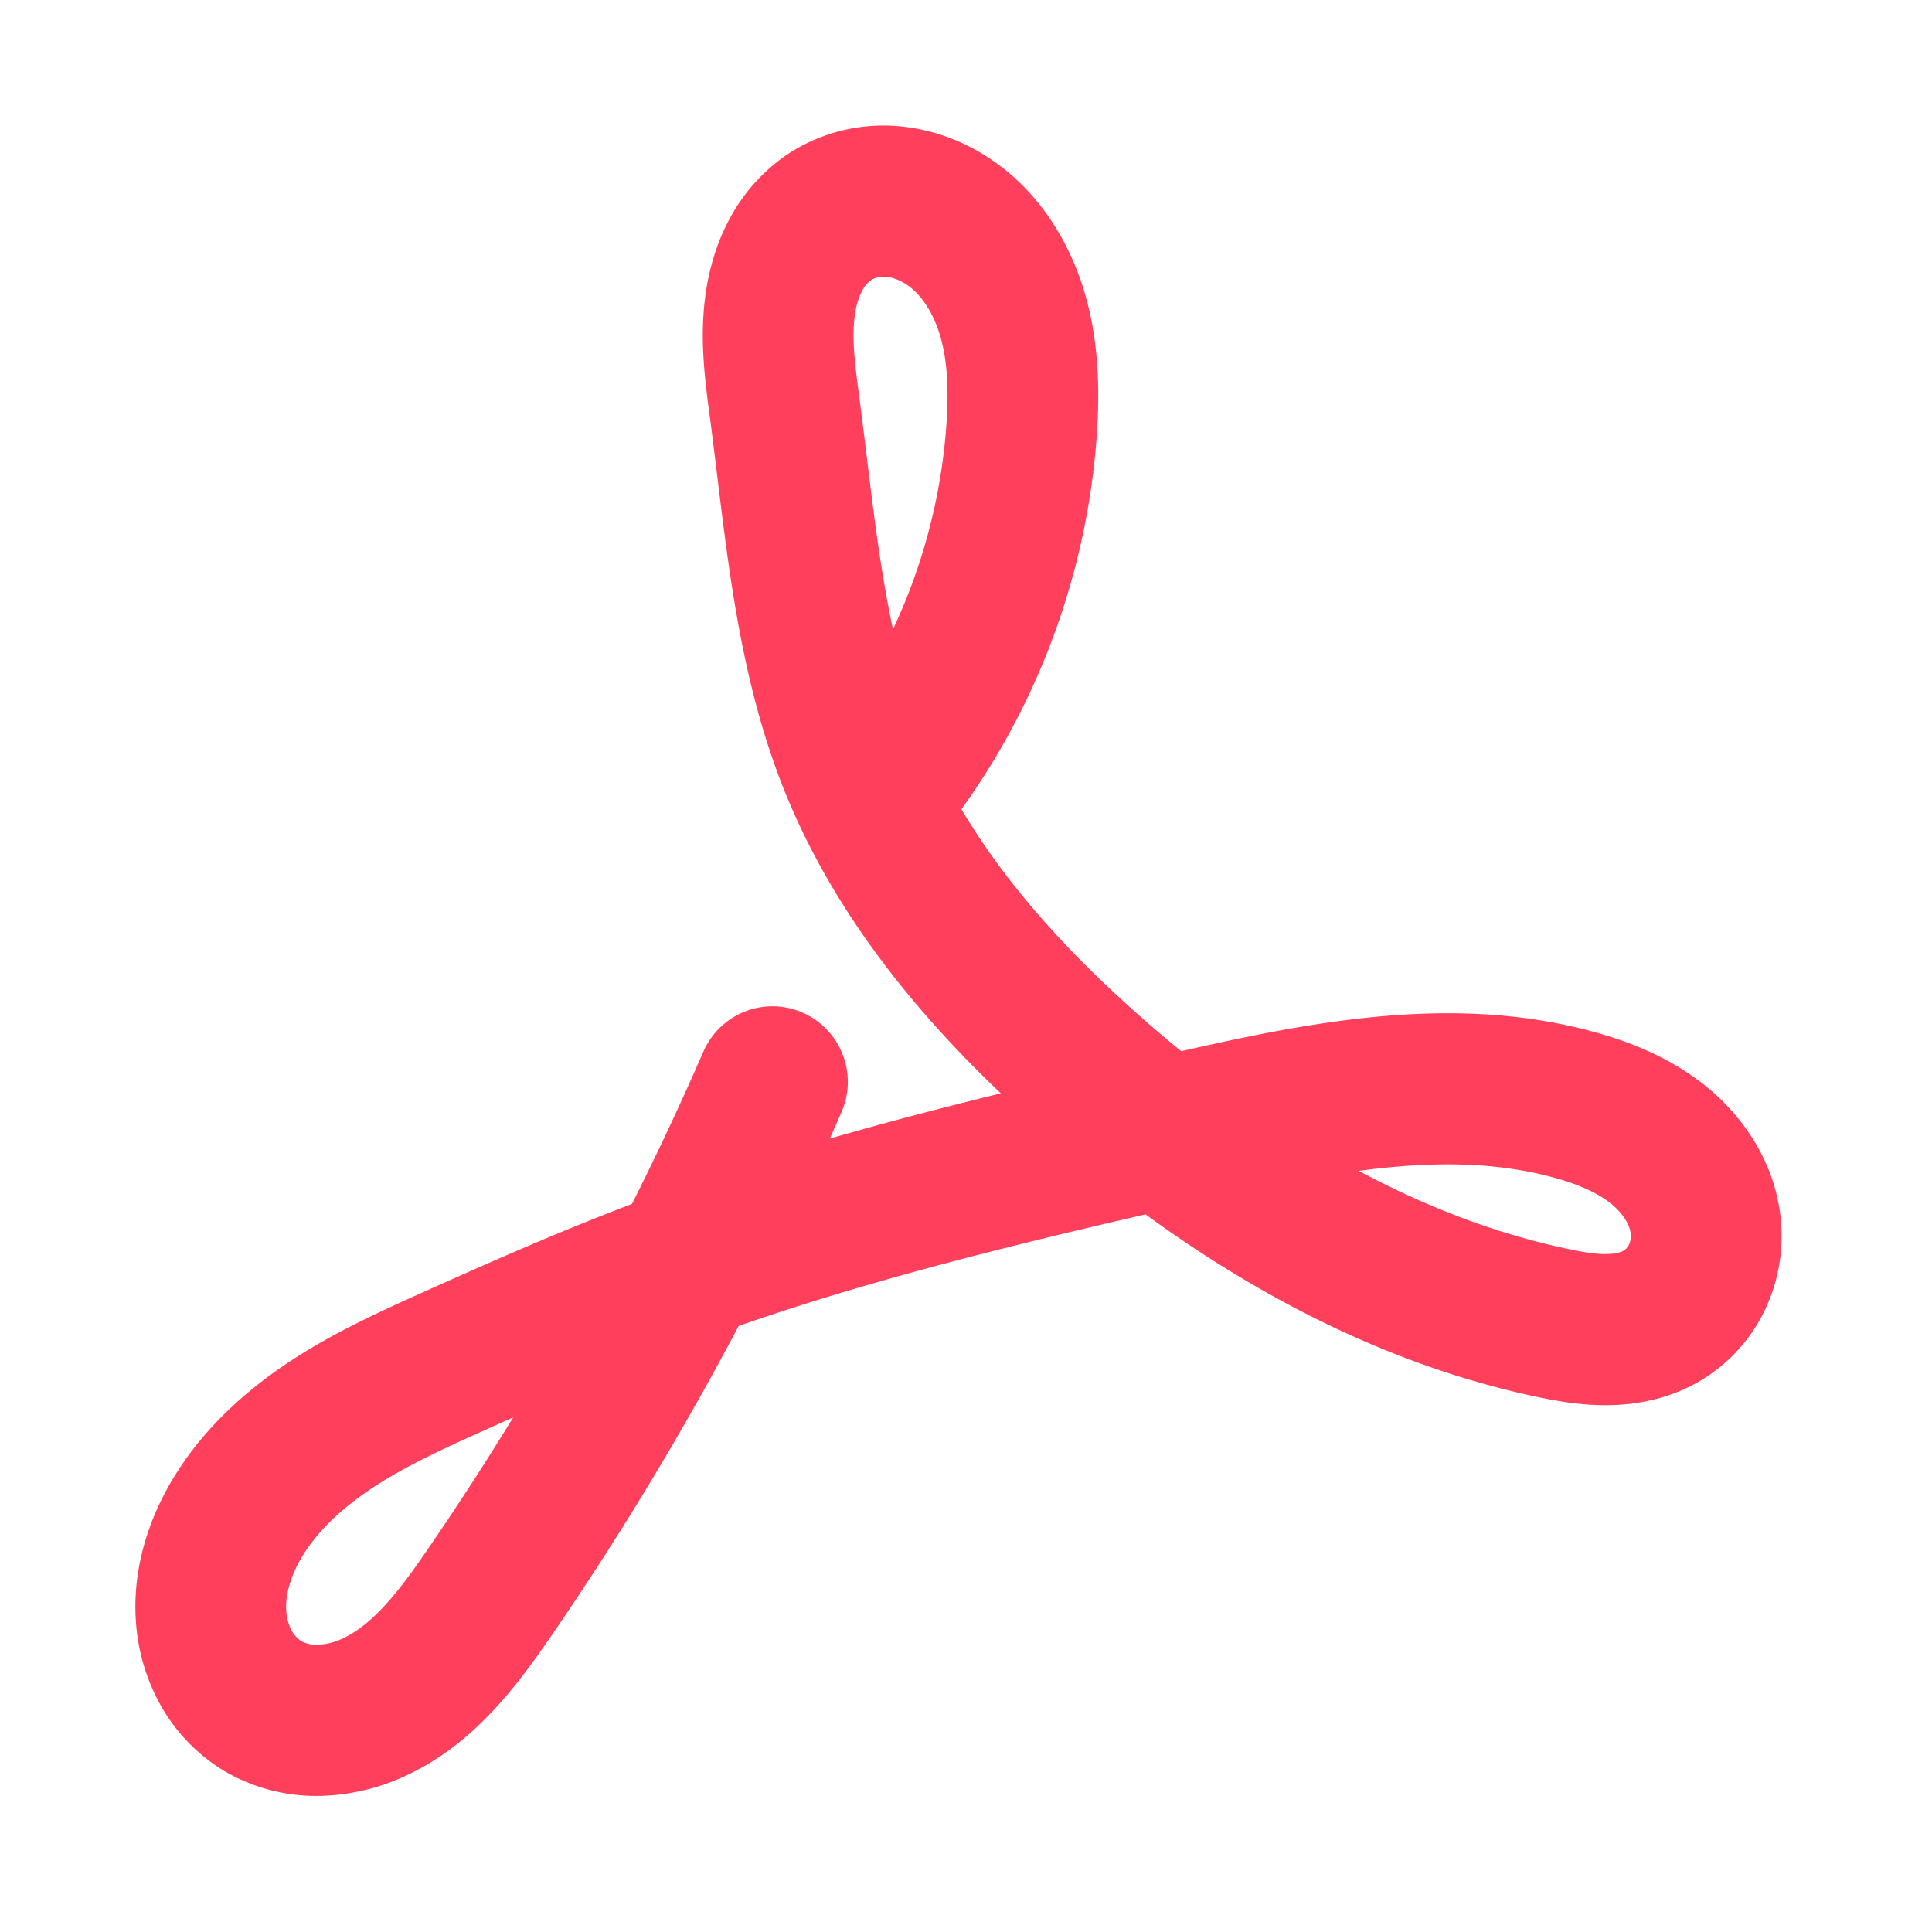
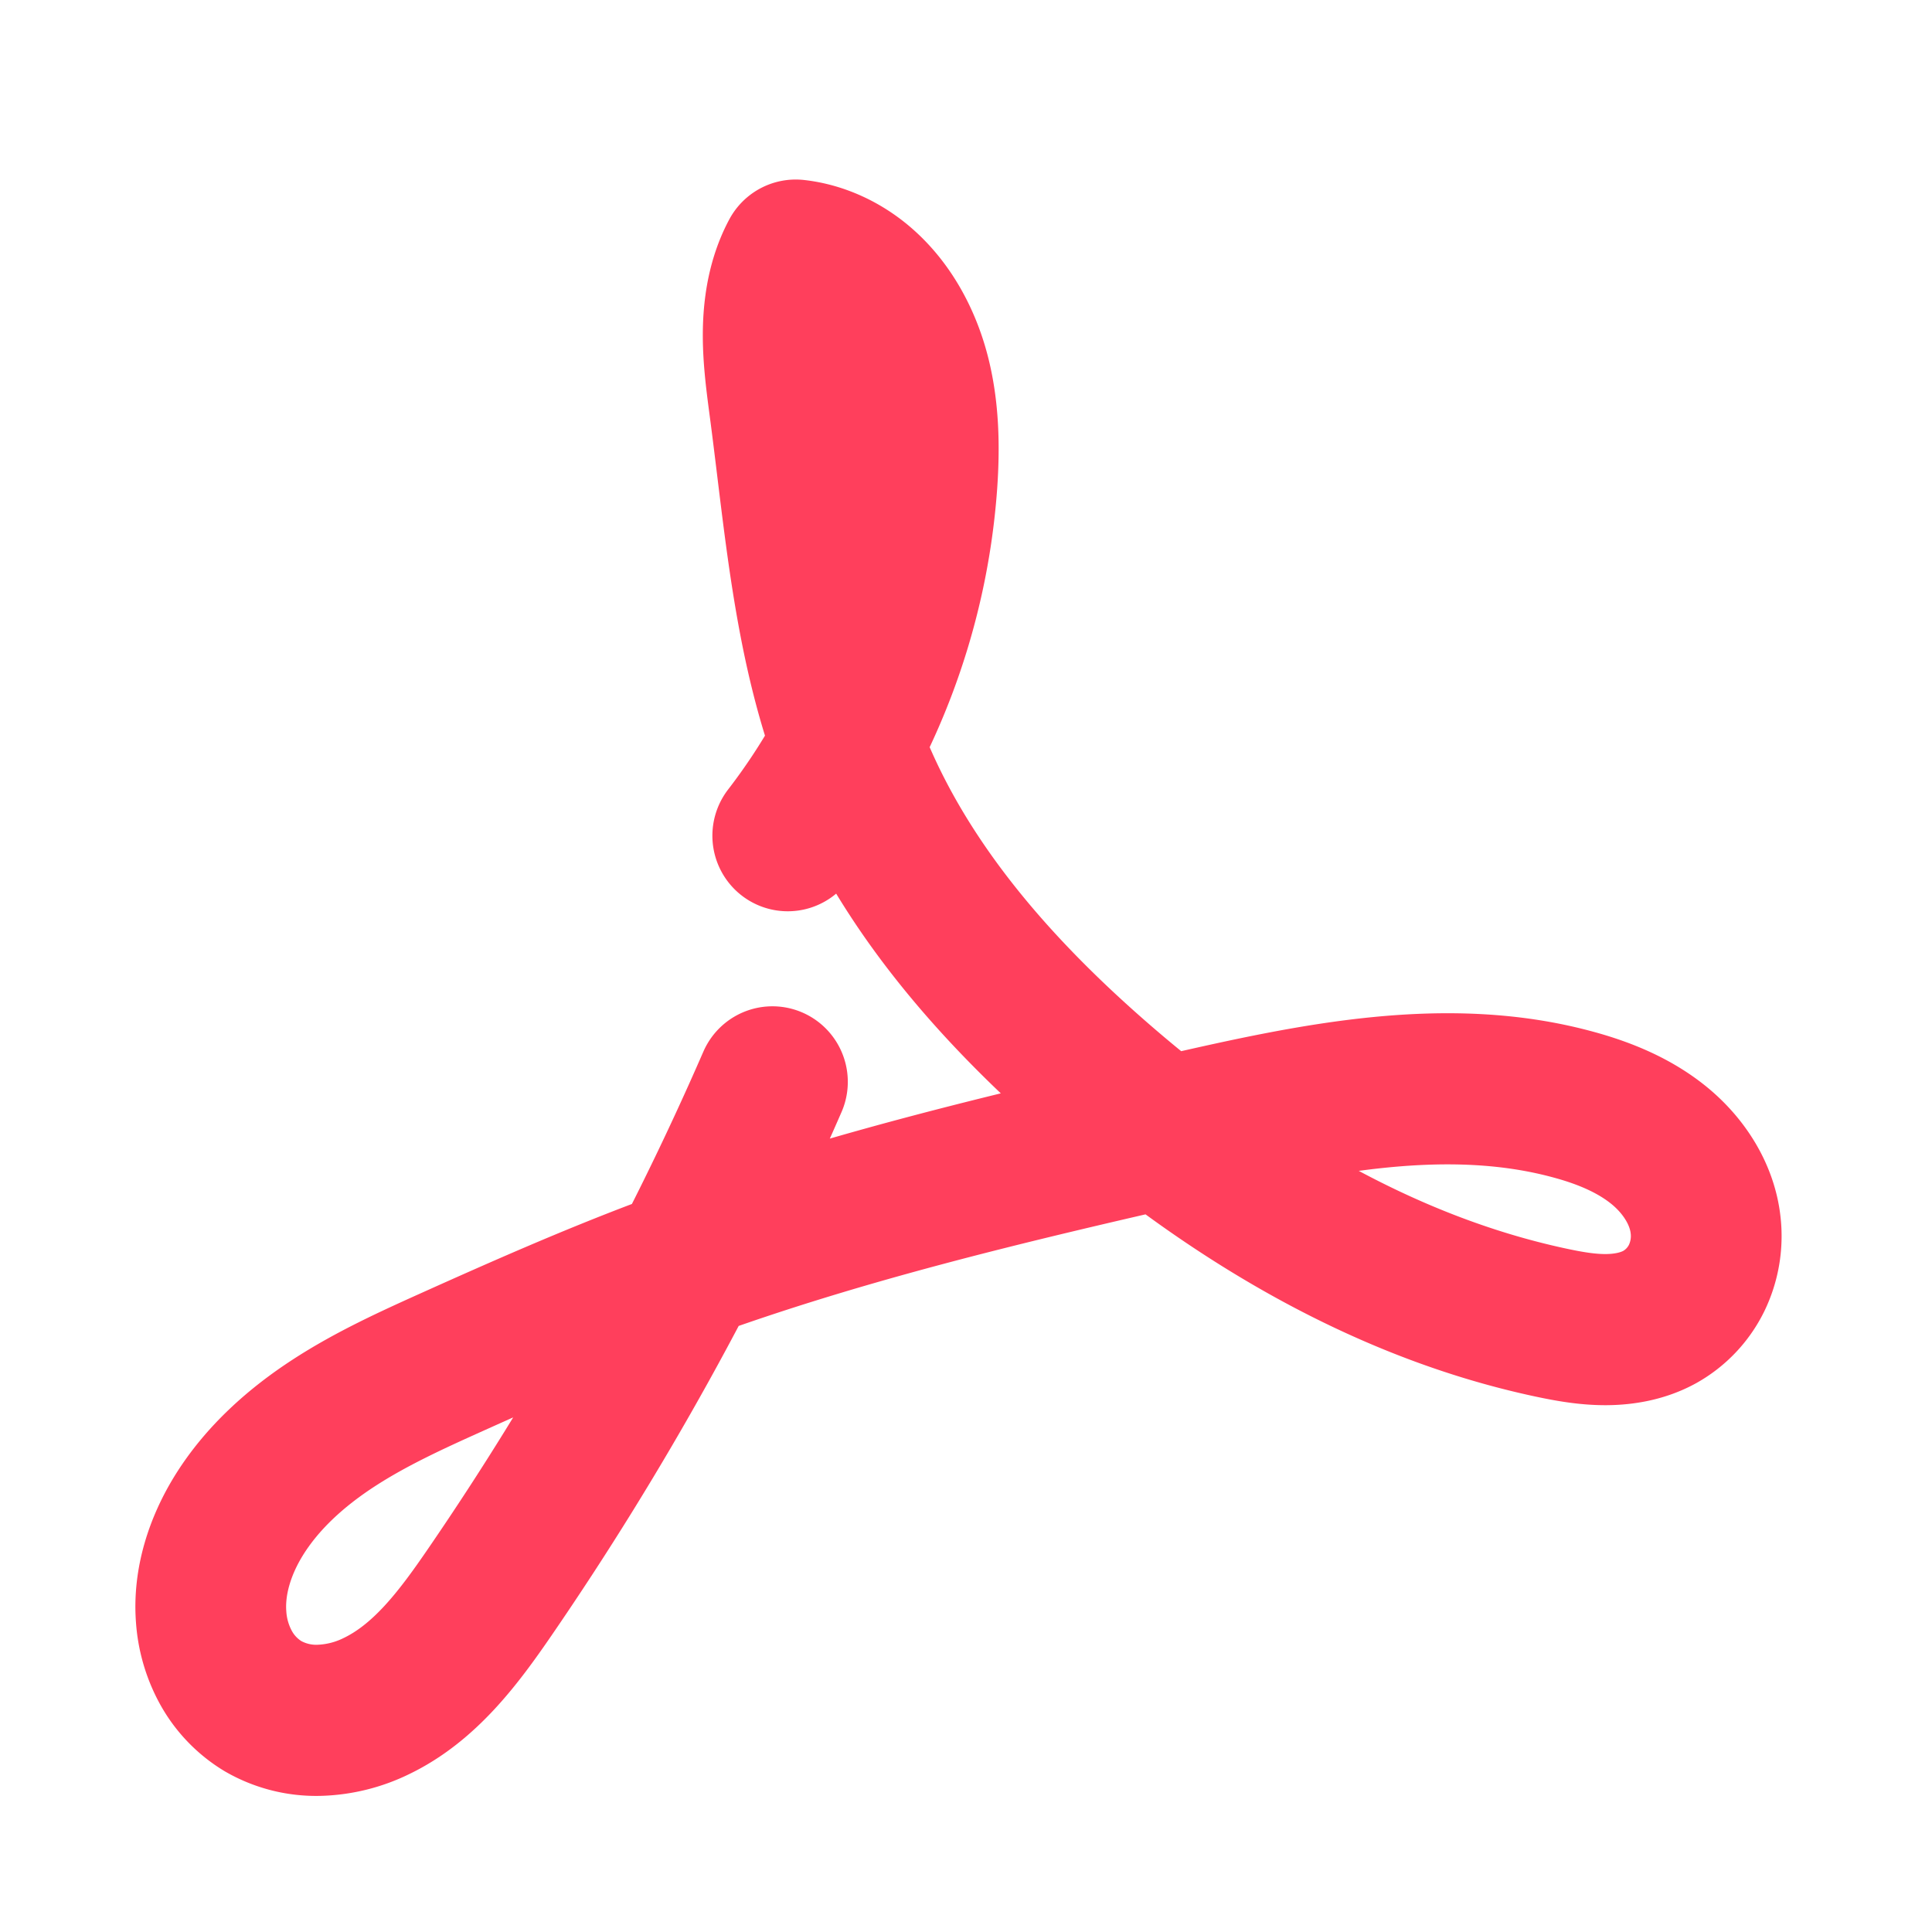
<svg xmlns="http://www.w3.org/2000/svg" width="64" height="64" viewBox="0 0 16.933 16.933">
-   <path d="M29.104 297a71.19 71.19 0 0 1-6.614 11.906c-.716 1.04-1.507 2.101-2.646 2.646a3.252 3.252 0 0 1-1.327.33 2.496 2.496 0 0 1-1.32-.33 2.41 2.41 0 0 1-.858-.886 2.856 2.856 0 0 1-.353-1.187c-.065-.83.207-1.66.645-2.368.55-.887 1.35-1.597 2.226-2.164.876-.567 1.83-1 2.782-1.427 1.591-.713 3.188-1.416 4.82-2.032 3.983-1.503 8.143-2.475 12.295-3.419 2.99-.68 6.13-1.345 9.087-.534.712.194 1.41.48 1.983.945.573.465 1.01 1.128 1.09 1.86a2.24 2.24 0 0 1-.21 1.233 2.102 2.102 0 0 1-.858.906c-.38.21-.819.293-1.252.296-.433.003-.863-.072-1.287-.162-4.001-.85-7.613-3.053-10.691-5.747-2.342-2.049-4.459-4.46-5.613-7.35-1.03-2.579-1.242-5.397-1.603-8.151-.108-.818-.229-1.646-.117-2.462.055-.409.17-.812.365-1.175a2.46 2.46 0 0 1 .82-.907 2.338 2.338 0 0 1 1.508-.335c.521.058 1.02.279 1.433.602.678.532 1.12 1.324 1.342 2.157.221.833.236 1.708.176 2.568a15.208 15.208 0 0 1-3.137 8.207" transform="matrix(.375 0 0 .376 -4.144 -102.19)" fill="none" stroke="#ff3f5c" stroke-width="3.523" stroke-linecap="round" stroke-linejoin="round" />
+   <path d="M29.104 297a71.19 71.19 0 0 1-6.614 11.906c-.716 1.04-1.507 2.101-2.646 2.646a3.252 3.252 0 0 1-1.327.33 2.496 2.496 0 0 1-1.32-.33 2.41 2.41 0 0 1-.858-.886 2.856 2.856 0 0 1-.353-1.187c-.065-.83.207-1.66.645-2.368.55-.887 1.35-1.597 2.226-2.164.876-.567 1.83-1 2.782-1.427 1.591-.713 3.188-1.416 4.82-2.032 3.983-1.503 8.143-2.475 12.295-3.419 2.99-.68 6.13-1.345 9.087-.534.712.194 1.41.48 1.983.945.573.465 1.01 1.128 1.09 1.86a2.24 2.24 0 0 1-.21 1.233 2.102 2.102 0 0 1-.858.906c-.38.21-.819.293-1.252.296-.433.003-.863-.072-1.287-.162-4.001-.85-7.613-3.053-10.691-5.747-2.342-2.049-4.459-4.46-5.613-7.35-1.03-2.579-1.242-5.397-1.603-8.151-.108-.818-.229-1.646-.117-2.462.055-.409.17-.812.365-1.175c.521.058 1.02.279 1.433.602.678.532 1.12 1.324 1.342 2.157.221.833.236 1.708.176 2.568a15.208 15.208 0 0 1-3.137 8.207" transform="matrix(.375 0 0 .376 -4.144 -102.19)" fill="none" stroke="#ff3f5c" stroke-width="3.523" stroke-linecap="round" stroke-linejoin="round" />
</svg>